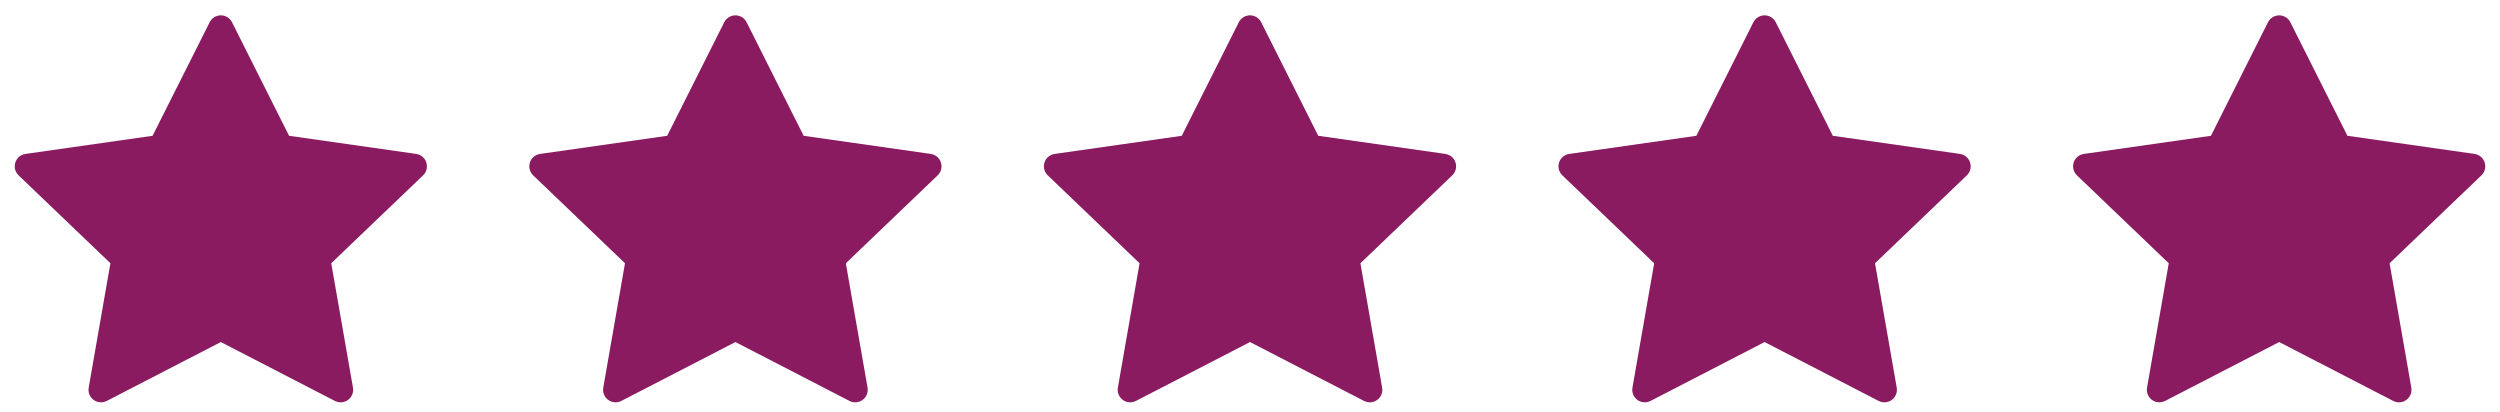
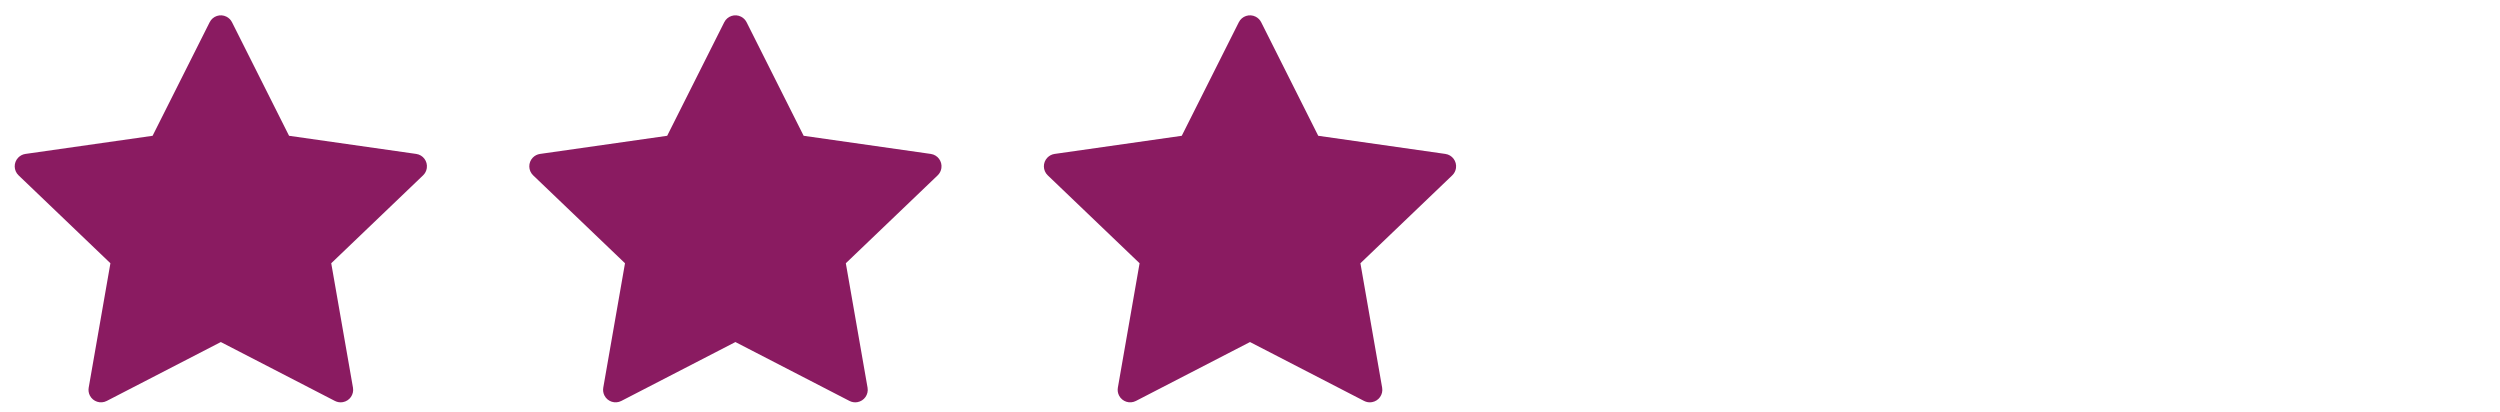
<svg xmlns="http://www.w3.org/2000/svg" width="200px" height="33px" viewBox="0 0 200 33" version="1.1">
  <title>icon-rating</title>
  <g id="Page-1" stroke="none" stroke-width="1" fill="none" fill-rule="evenodd">
    <g id="freedom_home" transform="translate(-700, -3333)" fill="#8A1B61">
      <g id="Group-8" transform="translate(287, 3333)">
        <g id="icon-rating" transform="translate(413, 0)">
          <path d="M17.666,27.363 L8.538,32.076 C8.048,32.329 7.444,32.136 7.191,31.646 C7.091,31.452 7.057,31.23 7.095,31.015 L8.833,21.06 L8.833,21.06 L1.485,14.027 C1.086,13.645 1.073,13.012 1.454,12.613 C1.609,12.451 1.814,12.346 2.036,12.314 L12.207,10.863 L12.207,10.863 L16.773,1.778 C17.021,1.284 17.622,1.085 18.115,1.333 C18.307,1.43 18.463,1.586 18.56,1.778 L23.125,10.863 L23.125,10.863 L33.297,12.314 C33.844,12.392 34.223,12.899 34.145,13.446 C34.114,13.667 34.009,13.872 33.847,14.027 L26.499,21.06 L26.499,21.06 L28.238,31.015 C28.333,31.559 27.969,32.077 27.425,32.172 C27.21,32.21 26.988,32.176 26.794,32.076 L17.666,27.363 L17.666,27.363 Z" id="Star" />
          <path d="M58.833,27.363 L49.705,32.076 C49.215,32.329 48.611,32.136 48.358,31.646 C48.258,31.452 48.224,31.23 48.261,31.015 L50,21.06 L50,21.06 L42.652,14.027 C42.253,13.645 42.239,13.012 42.621,12.613 C42.776,12.451 42.981,12.346 43.202,12.314 L53.374,10.863 L53.374,10.863 L57.94,1.778 C58.188,1.284 58.789,1.085 59.282,1.333 C59.474,1.43 59.63,1.586 59.727,1.778 L64.292,10.863 L64.292,10.863 L74.464,12.314 C75.01,12.392 75.39,12.899 75.312,13.446 C75.281,13.667 75.176,13.872 75.014,14.027 L67.666,21.06 L67.666,21.06 L69.405,31.015 C69.5,31.559 69.136,32.077 68.592,32.172 C68.376,32.21 68.155,32.176 67.961,32.076 L58.833,27.363 L58.833,27.363 Z" id="Star-Copy" />
          <path d="M100,27.363 L90.872,32.076 C90.381,32.329 89.778,32.136 89.525,31.646 C89.425,31.452 89.391,31.23 89.428,31.015 L91.167,21.06 L91.167,21.06 L83.819,14.027 C83.42,13.645 83.406,13.012 83.788,12.613 C83.943,12.451 84.148,12.346 84.369,12.314 L94.541,10.863 L94.541,10.863 L99.106,1.778 C99.354,1.284 99.956,1.085 100.449,1.333 C100.641,1.43 100.797,1.586 100.894,1.778 L105.459,10.863 L105.459,10.863 L115.631,12.314 C116.177,12.392 116.557,12.899 116.479,13.446 C116.448,13.667 116.343,13.872 116.181,14.027 L108.833,21.06 L108.833,21.06 L110.572,31.015 C110.667,31.559 110.303,32.077 109.759,32.172 C109.543,32.21 109.322,32.176 109.128,32.076 L100,27.363 L100,27.363 Z" id="Star-Copy-2" />
-           <path d="M141.167,27.363 L132.039,32.076 C131.548,32.329 130.945,32.136 130.692,31.646 C130.592,31.452 130.558,31.23 130.595,31.015 L132.334,21.06 L132.334,21.06 L124.986,14.027 C124.587,13.645 124.573,13.012 124.955,12.613 C125.11,12.451 125.315,12.346 125.536,12.314 L135.708,10.863 L135.708,10.863 L140.273,1.778 C140.521,1.284 141.122,1.085 141.616,1.333 C141.808,1.43 141.964,1.586 142.06,1.778 L146.626,10.863 L146.626,10.863 L156.798,12.314 C157.344,12.392 157.724,12.899 157.646,13.446 C157.615,13.667 157.509,13.872 157.348,14.027 L150,21.06 L150,21.06 L151.739,31.015 C151.834,31.559 151.47,32.077 150.925,32.172 C150.71,32.21 150.489,32.176 150.295,32.076 L141.167,27.363 L141.167,27.363 Z" id="Star-Copy-3" />
-           <path d="M182.334,27.363 L173.206,32.076 C172.715,32.329 172.112,32.136 171.859,31.646 C171.759,31.452 171.725,31.23 171.762,31.015 L173.501,21.06 L173.501,21.06 L166.153,14.027 C165.754,13.645 165.74,13.012 166.122,12.613 C166.277,12.451 166.482,12.346 166.703,12.314 L176.875,10.863 L176.875,10.863 L181.44,1.778 C181.688,1.284 182.289,1.085 182.783,1.333 C182.975,1.43 183.131,1.586 183.227,1.778 L187.793,10.863 L187.793,10.863 L197.964,12.314 C198.511,12.392 198.891,12.899 198.813,13.446 C198.781,13.667 198.676,13.872 198.515,14.027 L191.167,21.06 L191.167,21.06 L192.905,31.015 C193,31.559 192.636,32.077 192.092,32.172 C191.877,32.21 191.656,32.176 191.462,32.076 L182.334,27.363 L182.334,27.363 Z" id="Star-Copy-4" />
        </g>
      </g>
    </g>
  </g>
</svg>